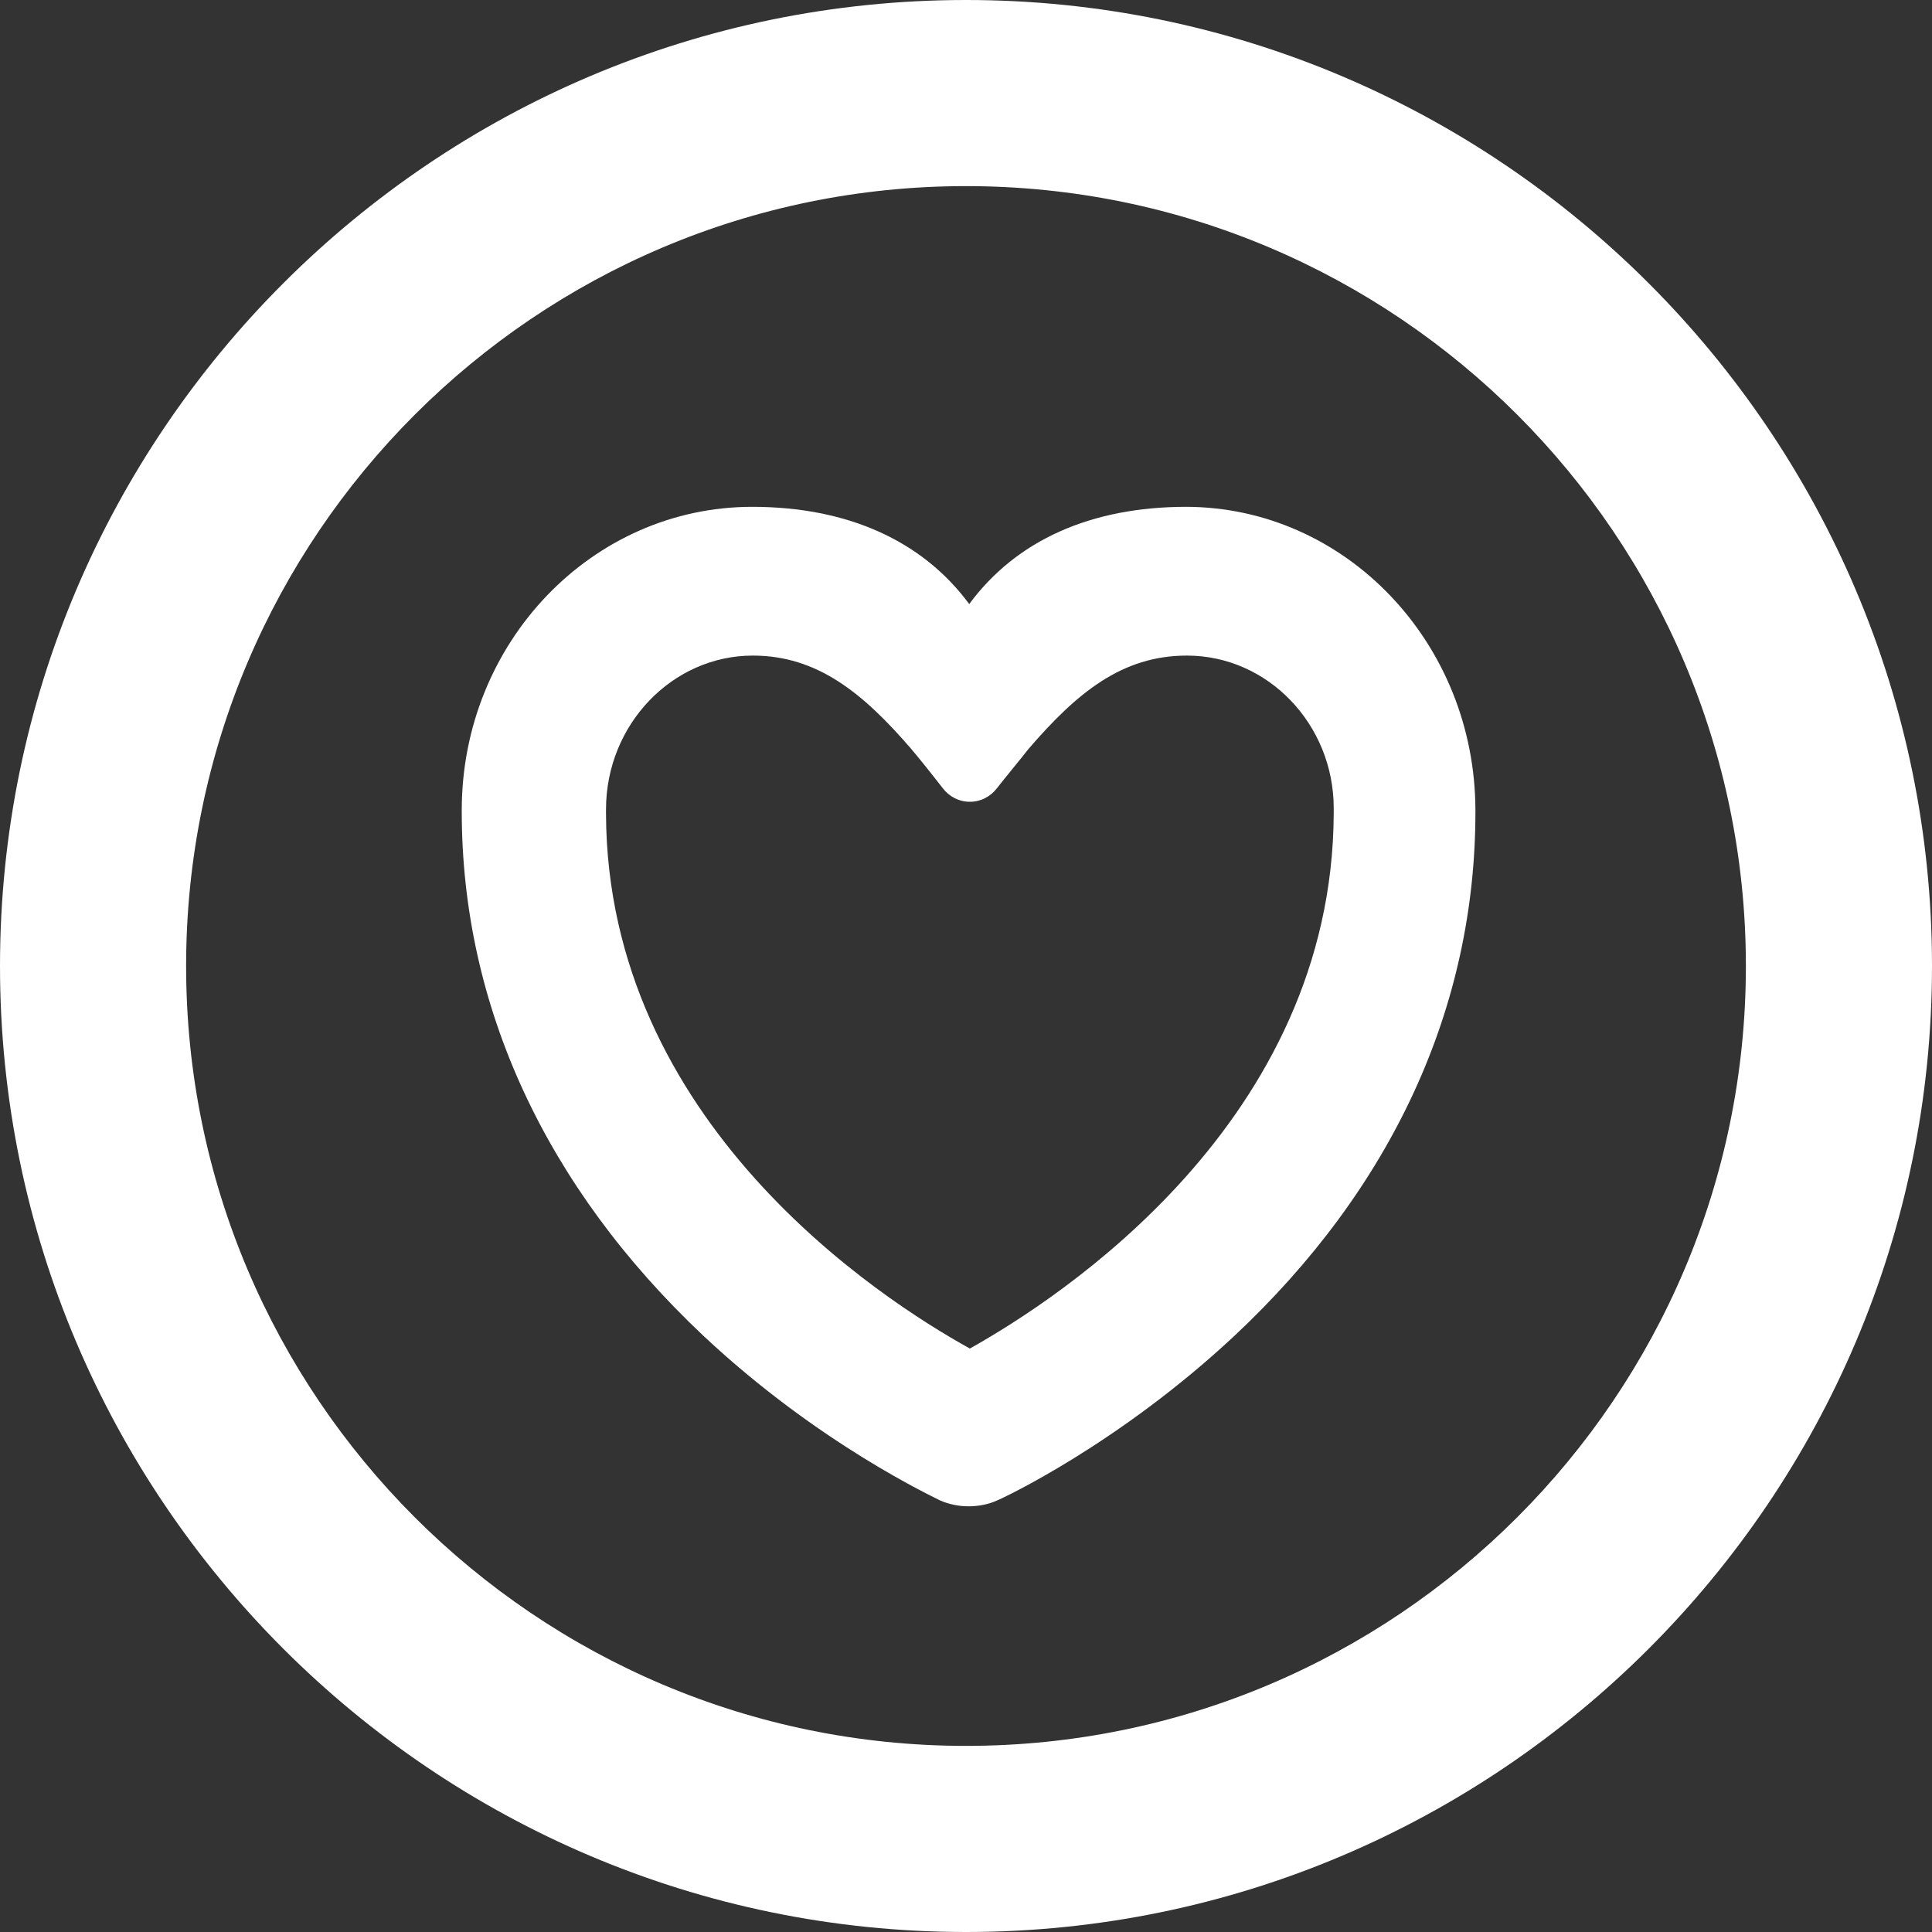
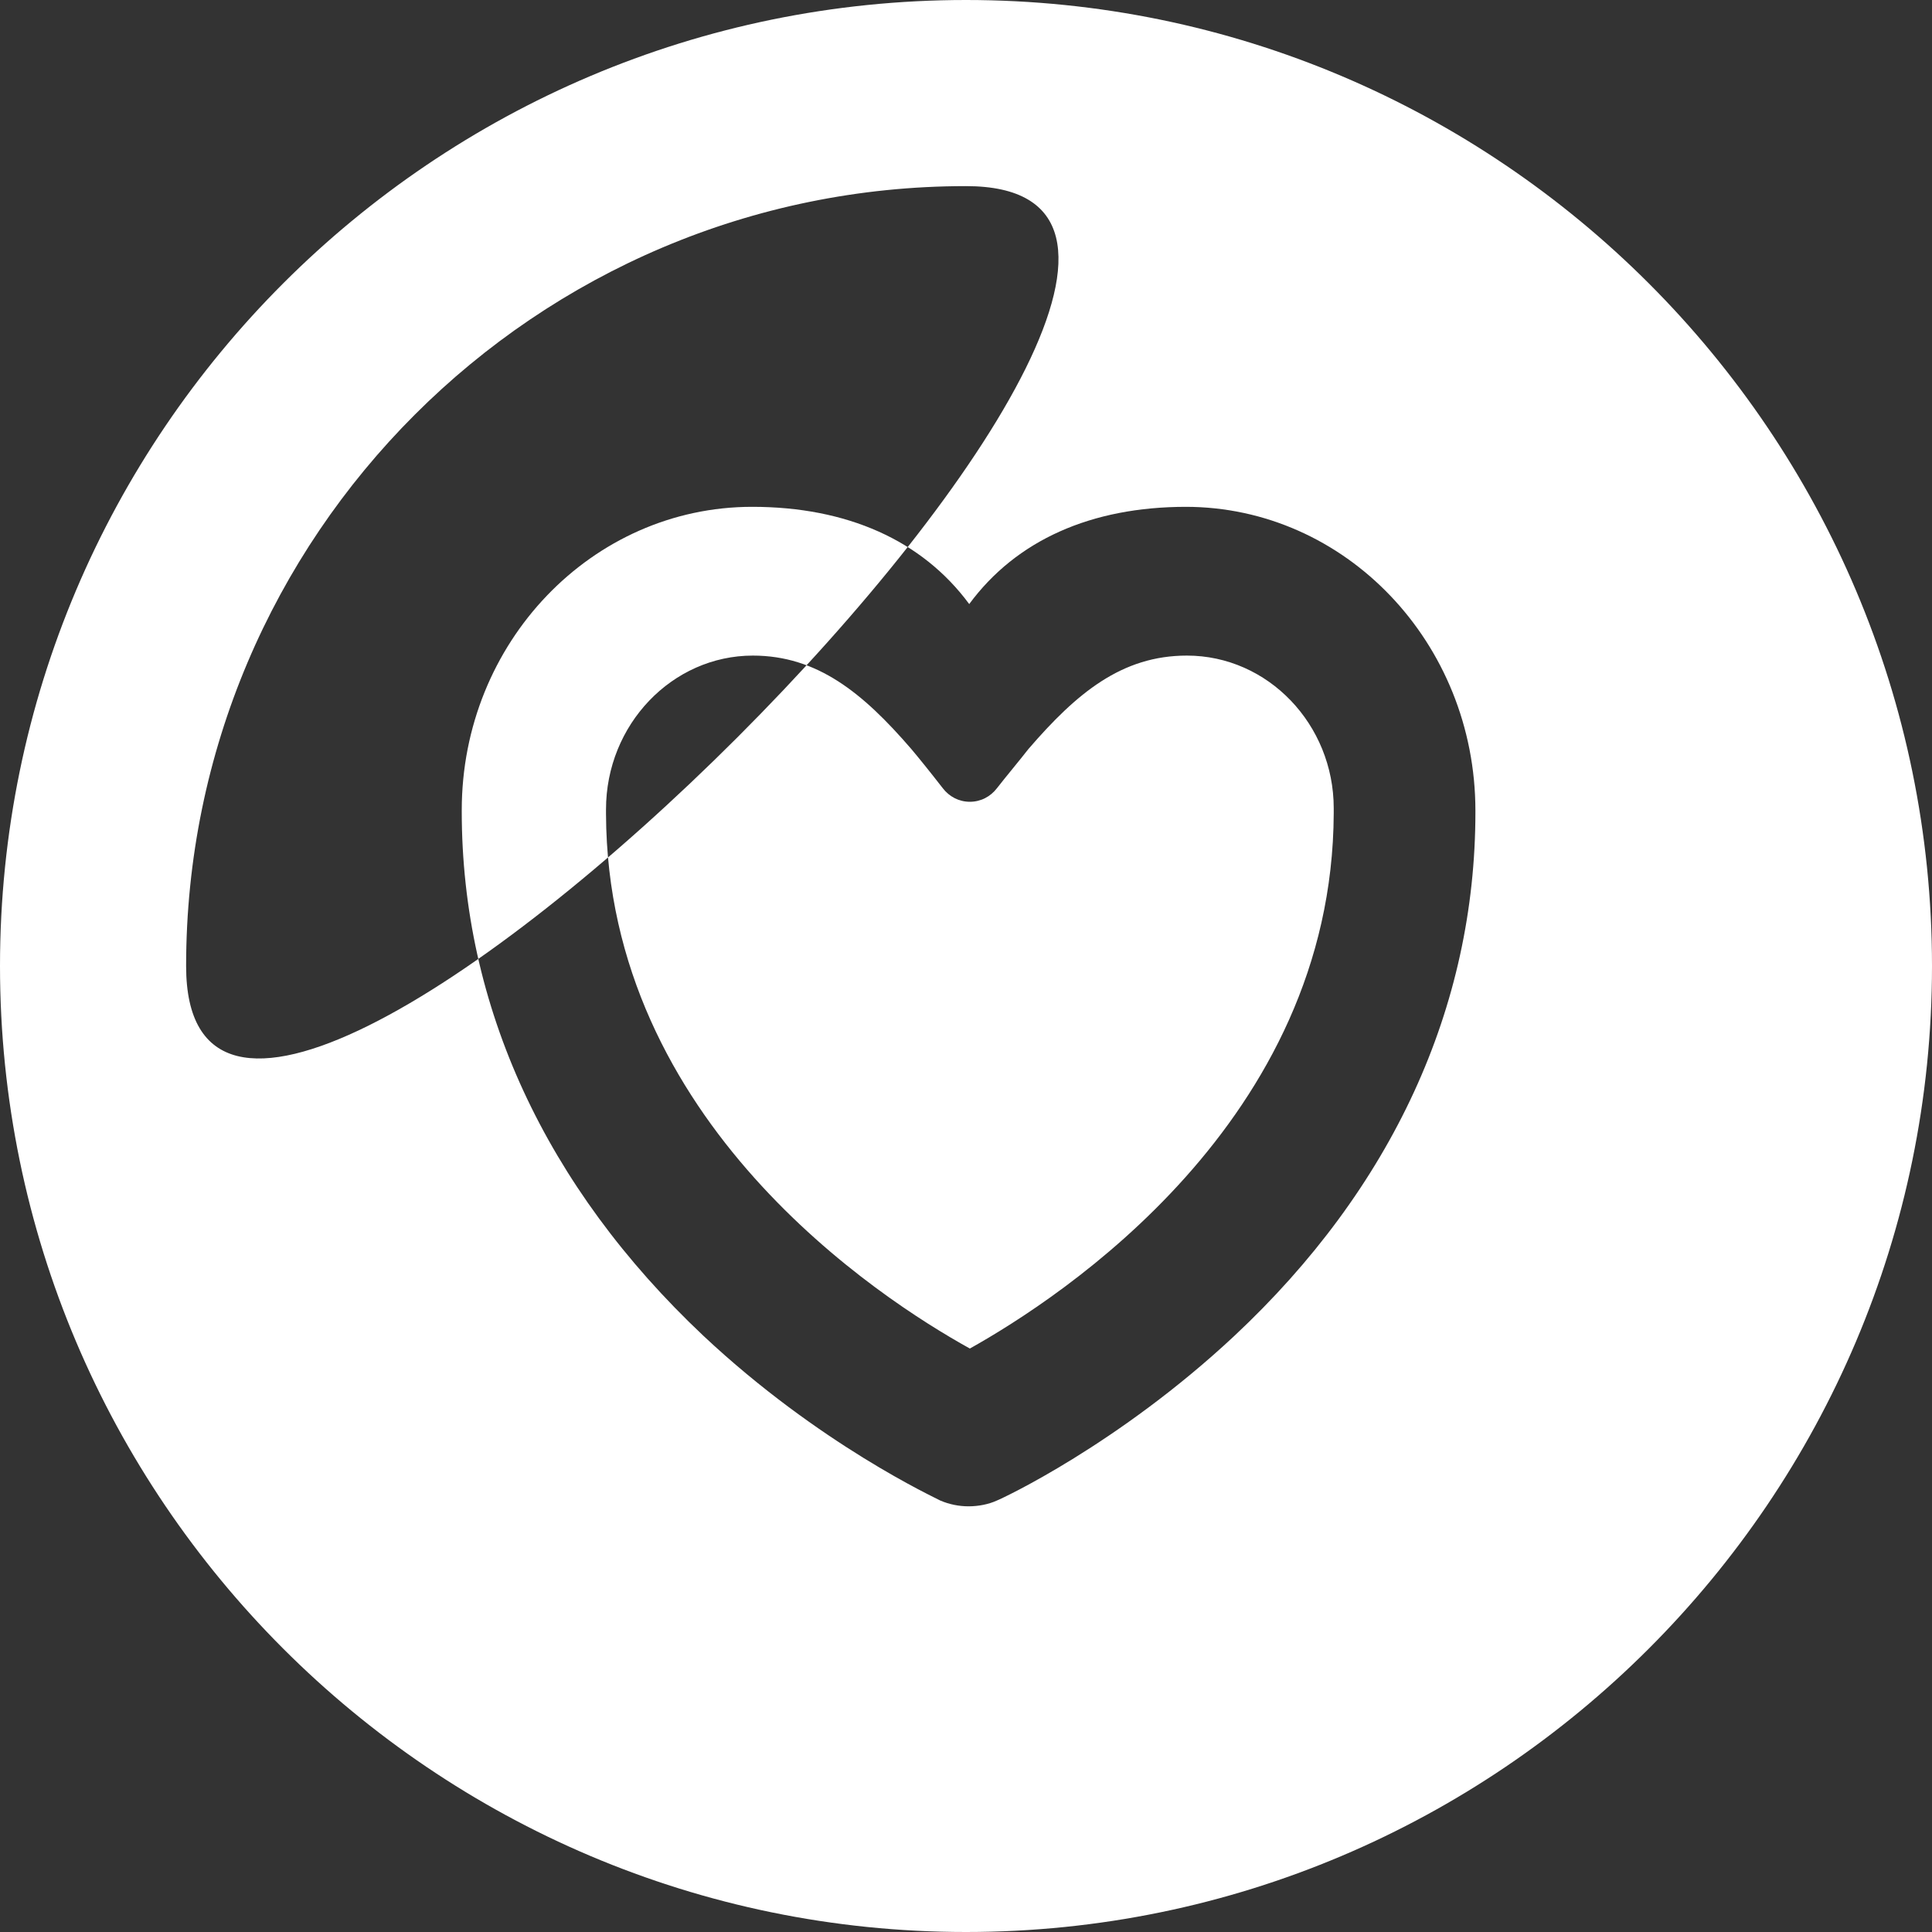
<svg xmlns="http://www.w3.org/2000/svg" id="uuid-a68097a8-a3c2-4783-aa9a-2a5ea9422756" data-name="Layer_1" viewBox="0 0 30 30">
  <rect x="0" y="0" width="30" height="30" fill="#333333" stroke="none" />
  <defs>
    <style>
      .uuid-7c91be8f-f903-4b77-af8e-b83ff000e440 {
        fill: #fff;
      }
    </style>
  </defs>
-   <path class="uuid-7c91be8f-f903-4b77-af8e-b83ff000e440" d="M15,30C6.73,30,0,23.27,0,15S6.73,0,15,0s15,6.73,15,15-6.73,15-15,15ZM15,2.89c-6.68,0-12.11,5.43-12.11,12.11s5.43,12.11,12.11,12.11,12.11-5.43,12.11-12.11S21.68,2.89,15,2.89ZM18.42,7.87c-1.48,0-2.64.52-3.37,1.51-.73-.99-1.9-1.51-3.37-1.51-2.49,0-4.51,2.11-4.51,4.71v.02c0,3.02,1.3,5.83,3.75,8.14,1.8,1.69,3.61,2.52,3.68,2.56.14.06.29.09.44.09s.31-.03.44-.09c.08-.03,1.88-.87,3.68-2.55,2.46-2.3,3.75-5.11,3.75-8.14v-.02c0-2.61-2.02-4.72-4.5-4.72ZM20.71,12.63c-.02,4.78-4.24,7.52-5.65,8.31-1.41-.78-5.63-3.52-5.65-8.3v-.07c0-1.32,1.03-2.39,2.28-2.39,1,0,1.71.58,2.46,1.45.11.13.28.34.49.61.1.13.25.21.42.21s.32-.08.42-.21c.14-.18.35-.43.49-.61.75-.87,1.45-1.45,2.46-1.45,1.26,0,2.28,1.07,2.28,2.37v.08Z" />
+   <path class="uuid-7c91be8f-f903-4b77-af8e-b83ff000e440" d="M15,30C6.73,30,0,23.27,0,15S6.73,0,15,0s15,6.73,15,15-6.73,15-15,15ZM15,2.89c-6.68,0-12.11,5.43-12.11,12.11S21.68,2.89,15,2.89ZM18.42,7.87c-1.48,0-2.64.52-3.37,1.51-.73-.99-1.9-1.51-3.37-1.51-2.49,0-4.51,2.11-4.51,4.71v.02c0,3.02,1.3,5.83,3.75,8.14,1.8,1.69,3.61,2.52,3.68,2.56.14.06.29.09.44.09s.31-.03.44-.09c.08-.03,1.88-.87,3.68-2.55,2.46-2.3,3.75-5.11,3.75-8.14v-.02c0-2.61-2.02-4.72-4.5-4.72ZM20.71,12.63c-.02,4.78-4.24,7.52-5.65,8.31-1.41-.78-5.63-3.52-5.65-8.3v-.07c0-1.32,1.03-2.39,2.28-2.39,1,0,1.71.58,2.46,1.45.11.13.28.34.49.61.1.13.25.21.42.21s.32-.08.42-.21c.14-.18.35-.43.49-.61.75-.87,1.45-1.45,2.46-1.45,1.26,0,2.28,1.07,2.28,2.37v.08Z" />
</svg>